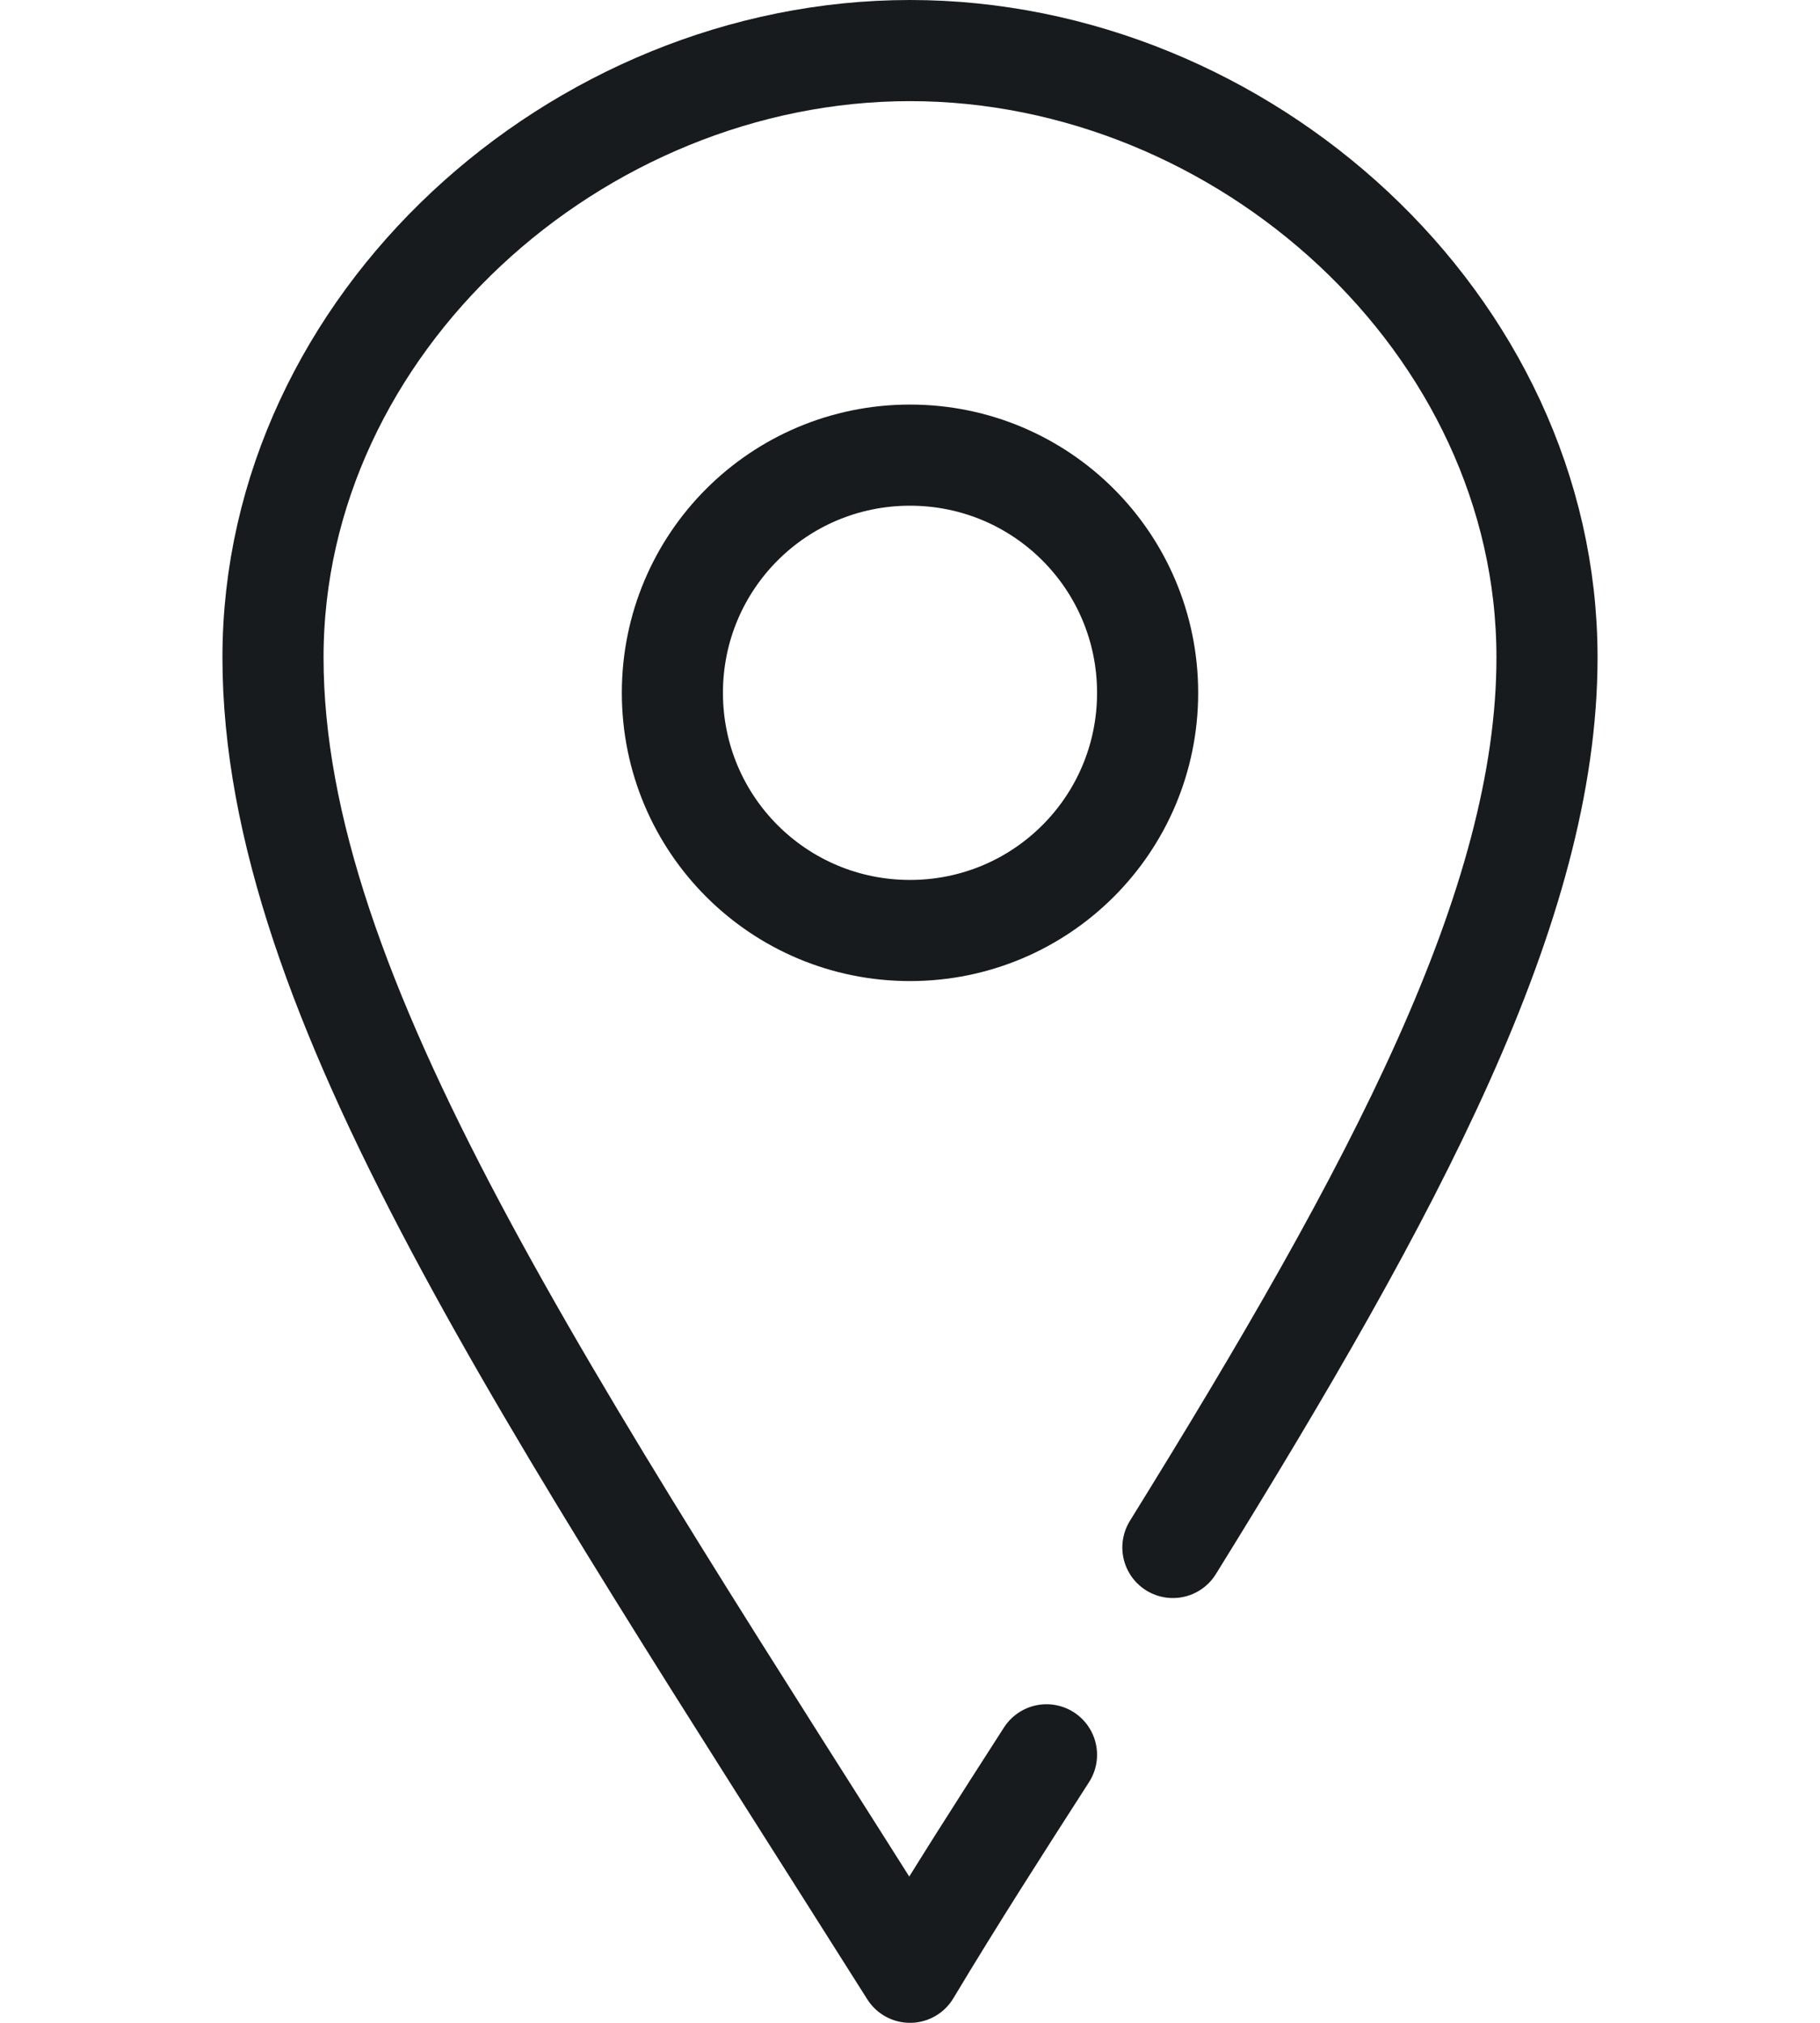
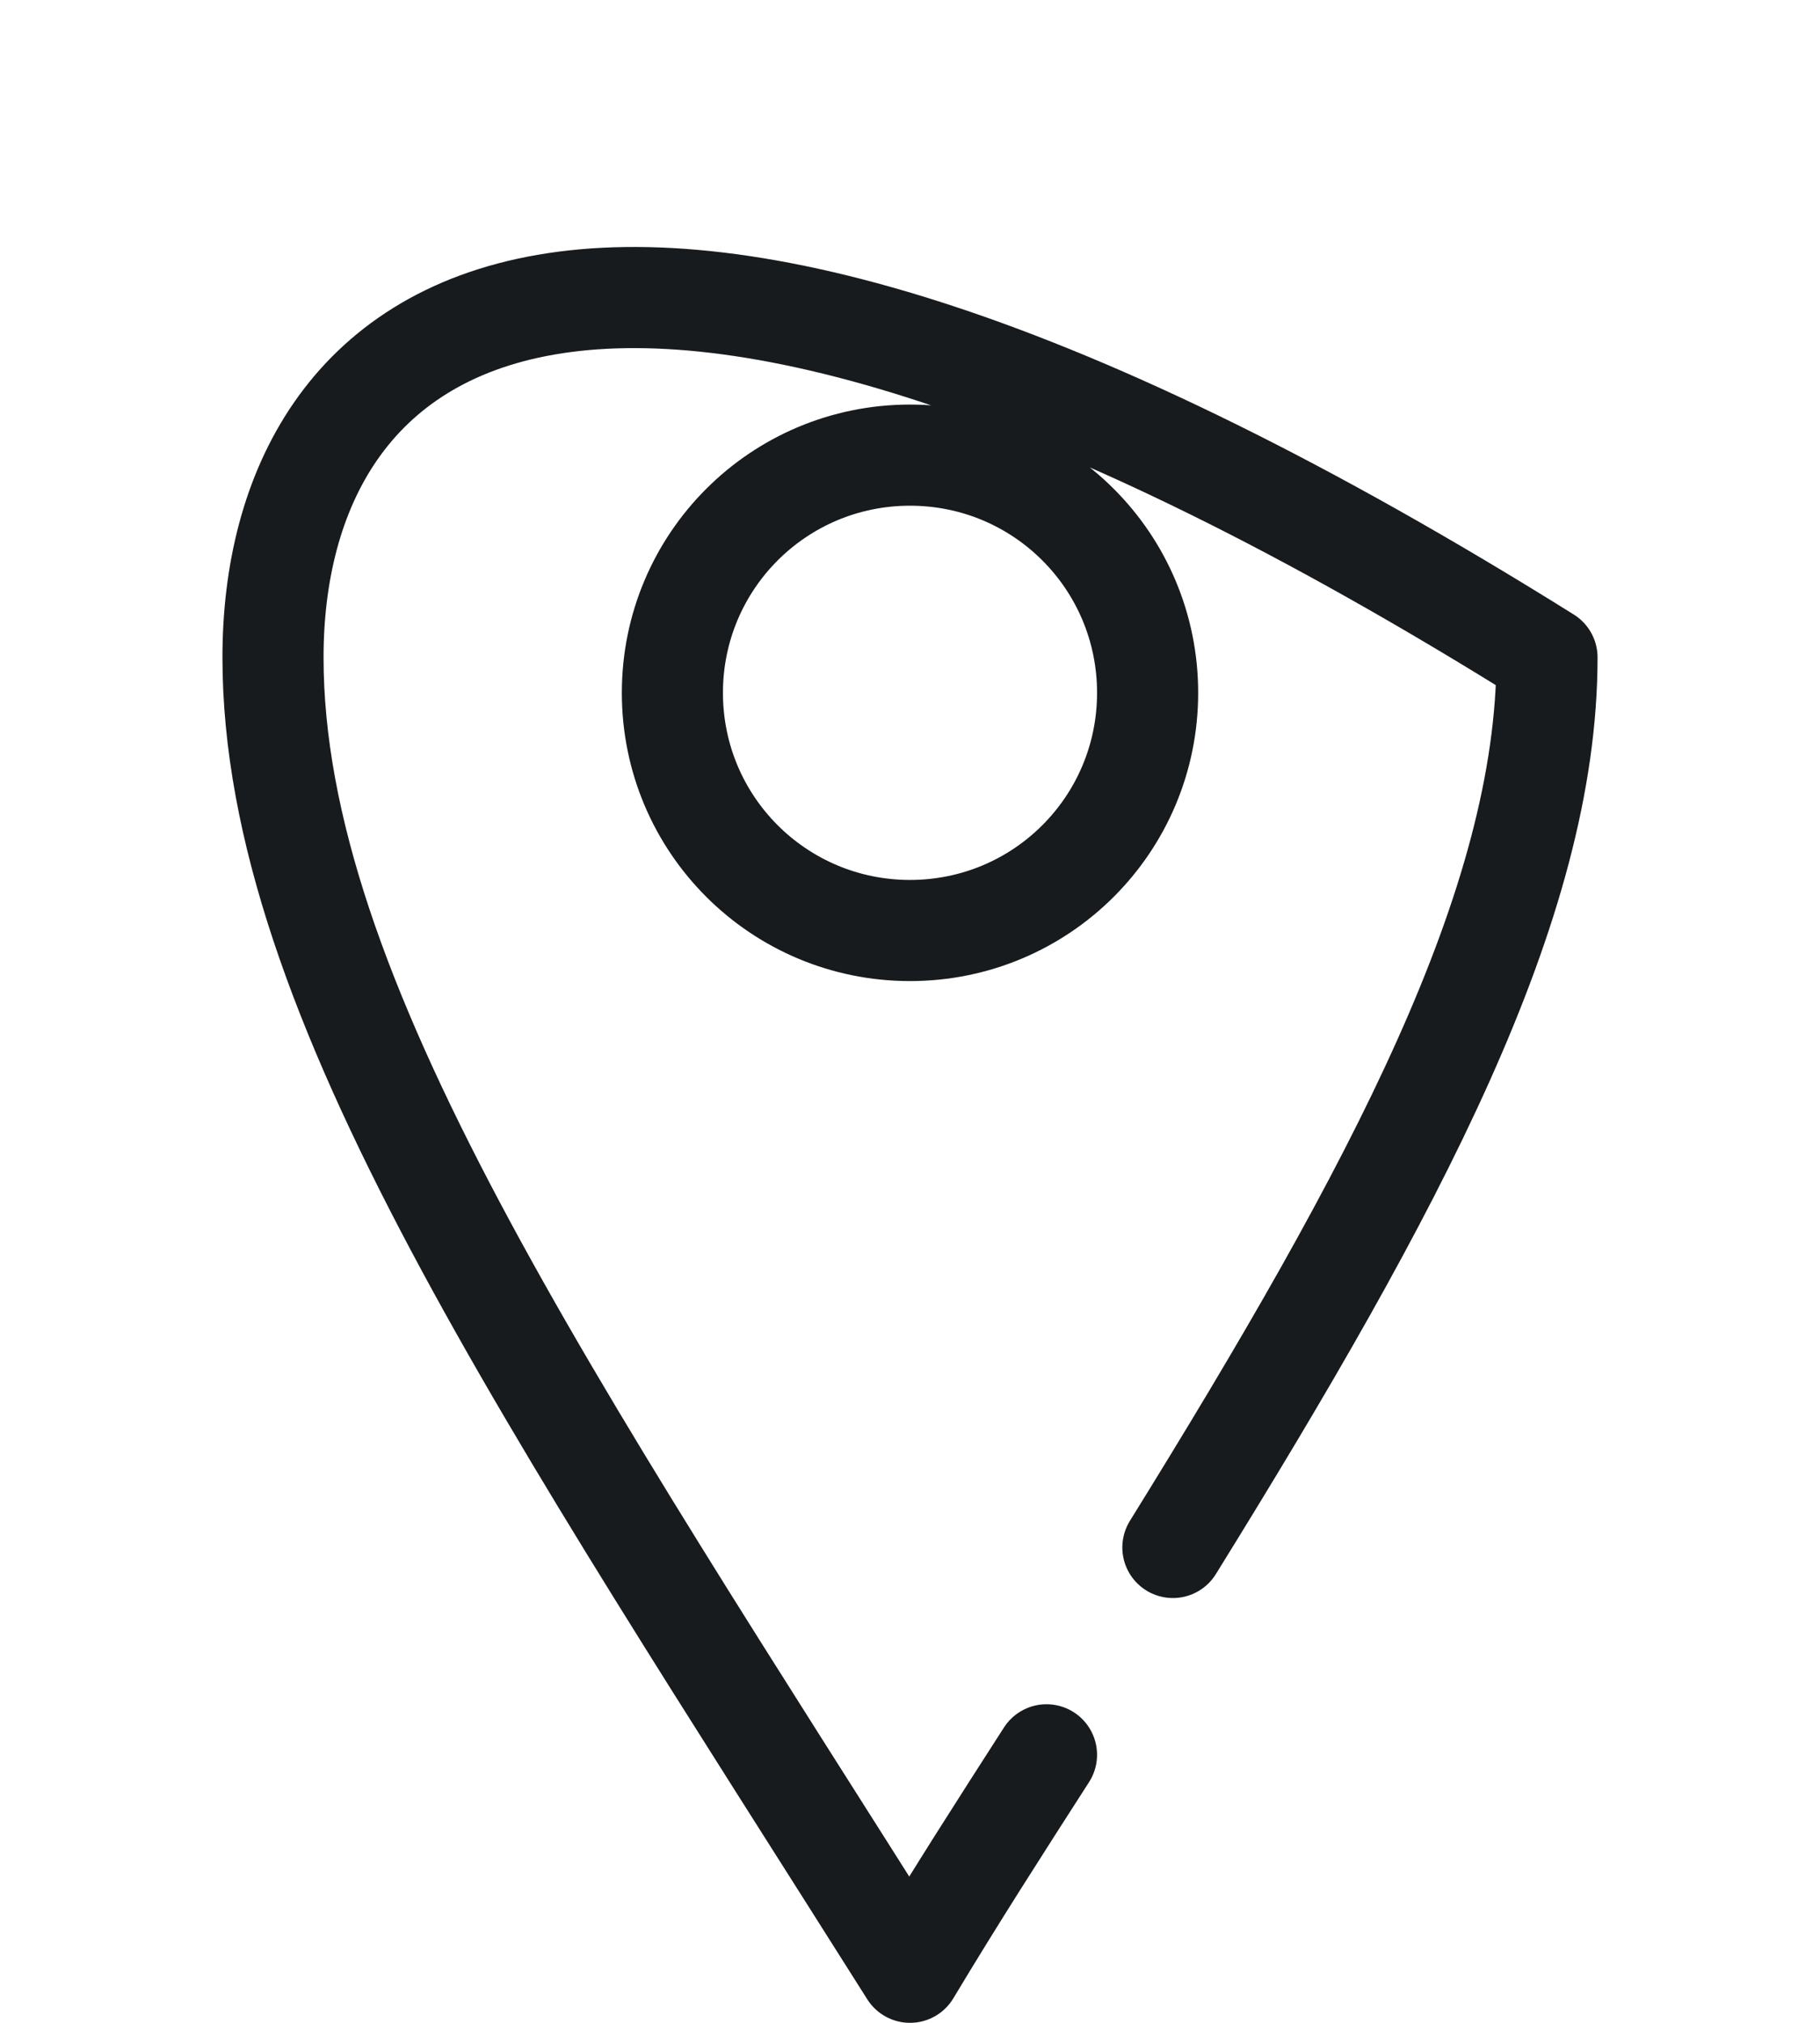
<svg xmlns="http://www.w3.org/2000/svg" version="1.1" id="Layer_1" x="0px" y="0px" viewBox="0 0 36 40" style="enable-background:new 0 0 36 40;" xml:space="preserve">
  <style type="text/css">
	.st0{fill:none;stroke:#181B1D;stroke-width:2;stroke-linecap:round;stroke-linejoin:round;stroke-miterlimit:10;}
</style>
-   <path class="st0" d="M23.2,30.6c4.4-7.1,7.4-12.7,7.4-17.6c0-6.6-6-12-12.6-12C11.4,1,5.4,6.4,5.4,13c0,6.7,5.4,14.6,12.6,26  c0.9-1.5,1.8-2.9,2.7-4.3 M18,18.4c-2.6,0-4.7-2.1-4.7-4.7S15.4,9,18,9s4.7,2.1,4.7,4.7S20.6,18.4,18,18.4z" />
+   <path class="st0" d="M23.2,30.6c4.4-7.1,7.4-12.7,7.4-17.6C11.4,1,5.4,6.4,5.4,13c0,6.7,5.4,14.6,12.6,26  c0.9-1.5,1.8-2.9,2.7-4.3 M18,18.4c-2.6,0-4.7-2.1-4.7-4.7S15.4,9,18,9s4.7,2.1,4.7,4.7S20.6,18.4,18,18.4z" />
</svg>